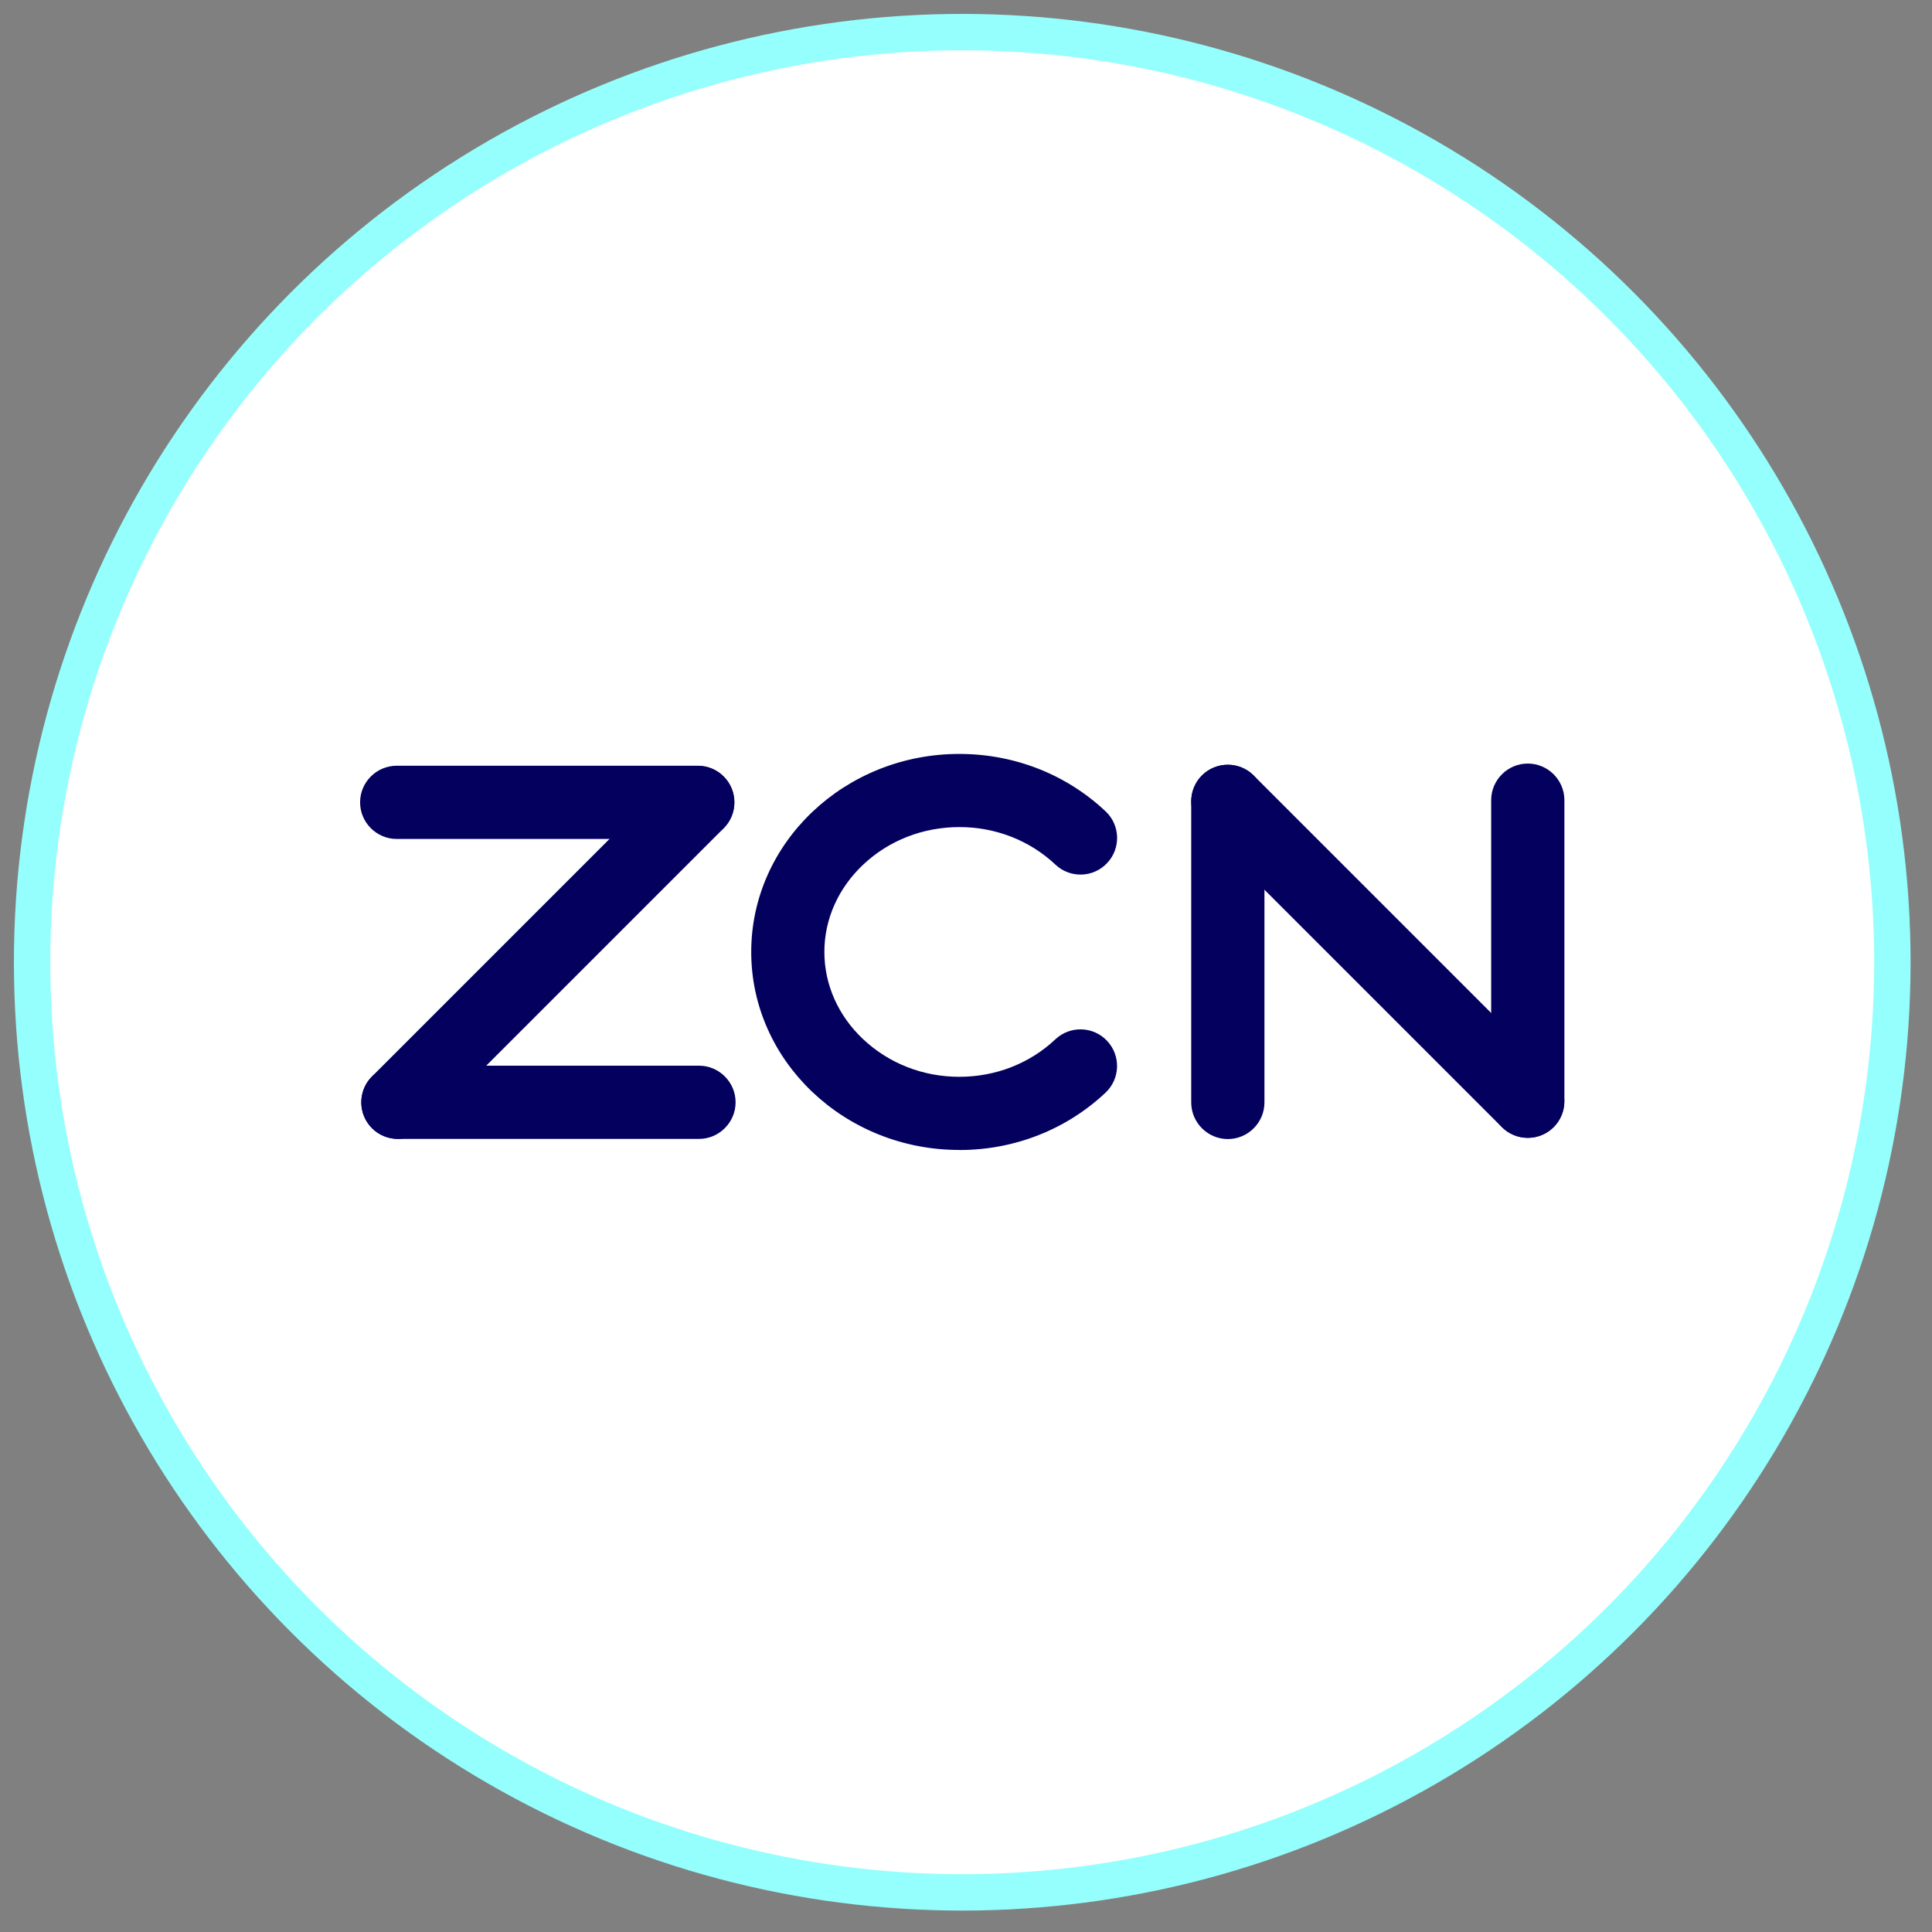
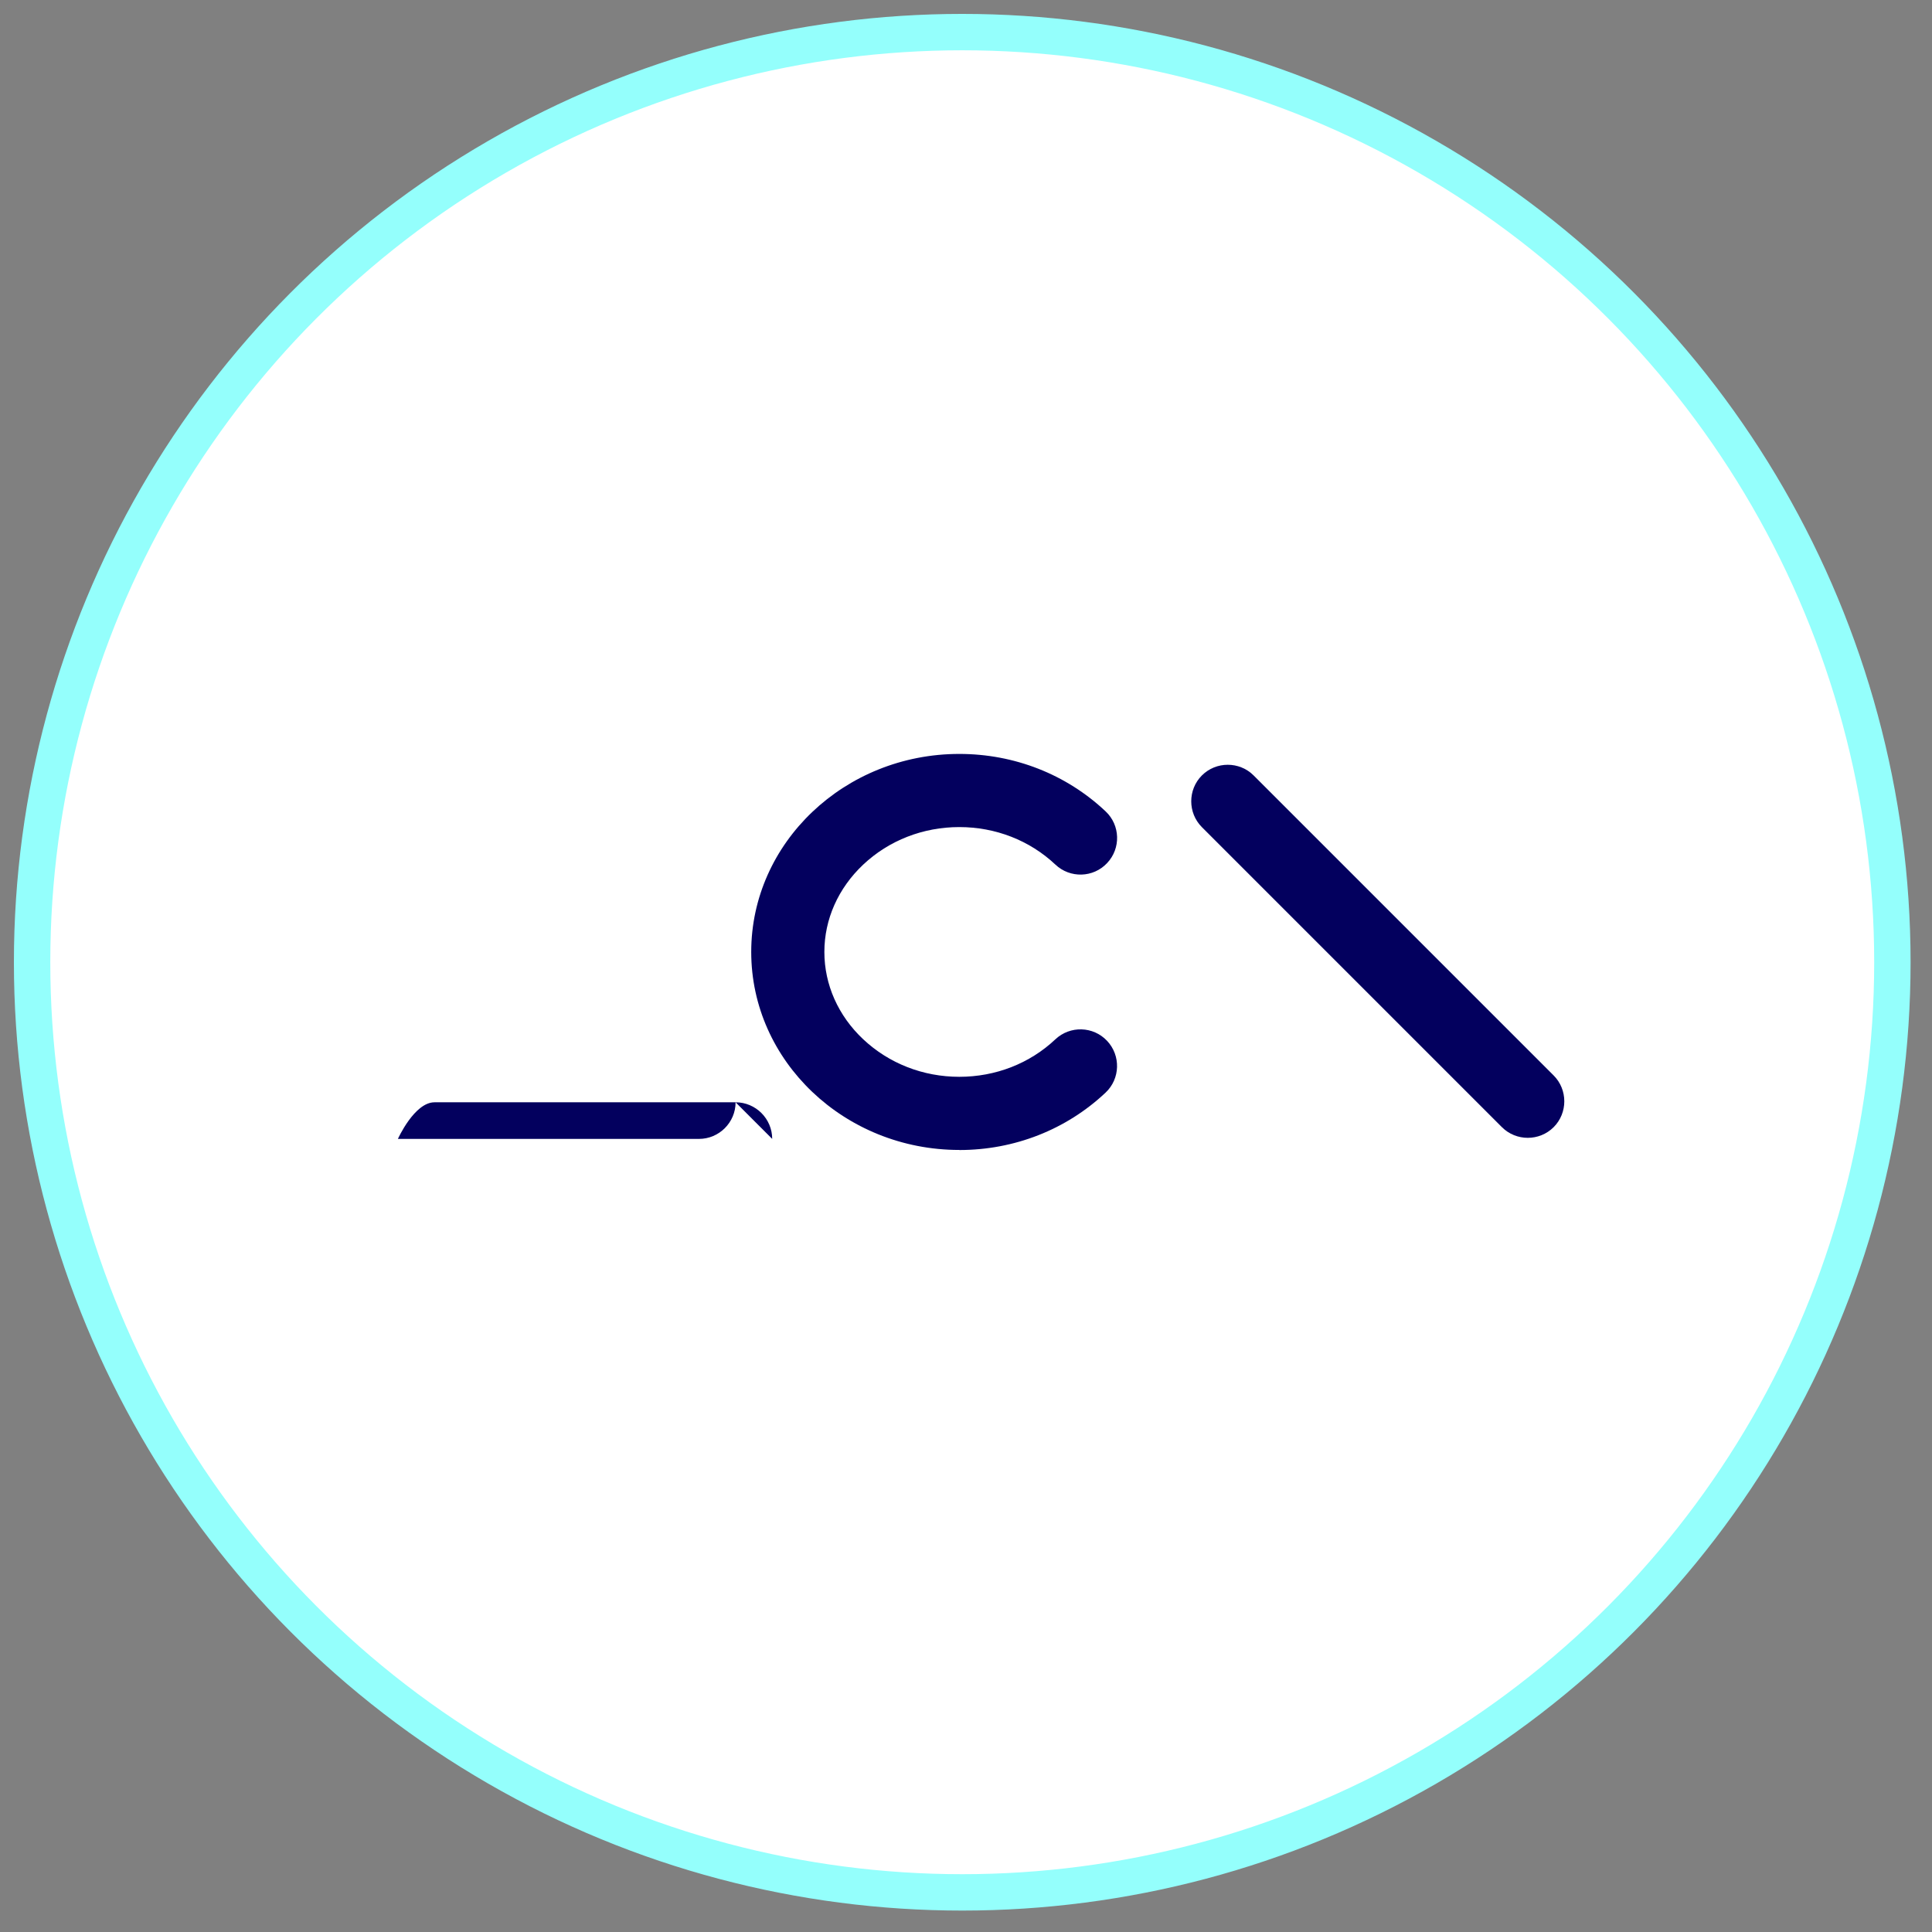
<svg xmlns="http://www.w3.org/2000/svg" id="Laag_1" data-name="Laag 1" viewBox="0 0 257 257">
  <rect x="0" y="0" width="257" height="257" fill="#808080" stroke="none" />
  <defs>
    <style>
      .cls-1 {
        fill: #03005e;
      }

      .cls-2 {
        fill: #fff;
      }

      .cls-3 {
        fill: none;
        stroke: #94fffc;
        stroke-width: 4.84px;
      }
    </style>
  </defs>
  <path class="cls-2" d="M128,251.73c68.34,0,123.73-55.4,123.73-123.73S196.34,4.27,128,4.27,4.27,59.66,4.27,128s55.4,123.73,123.73,123.73" />
  <circle class="cls-3" cx="128" cy="128" r="123.73" />
-   <path class="cls-1" d="M203.23,151.36h0c-2.68,0-4.87-2.19-4.87-4.87v-40.05c0-2.68,2.19-4.87,4.87-4.87s4.87,2.19,4.87,4.87v40.05c0,2.68-2.19,4.87-4.87,4.87" />
-   <path class="cls-1" d="M97.85,146.63h0c0,2.68-2.19,4.87-4.87,4.87h-40.05c-2.68,0-4.87-2.19-4.87-4.87s2.19-4.87,4.87-4.87h40.05c2.68,0,4.87,2.19,4.87,4.87" />
-   <path class="cls-1" d="M97.69,106.73h0c0,2.68-2.19,4.87-4.87,4.87h-40.05c-2.68,0-4.87-2.19-4.87-4.87s2.19-4.87,4.87-4.87h40.05c2.68,0,4.87,2.19,4.87,4.87" />
-   <path class="cls-1" d="M96.27,103.29h0c1.89,1.89,1.89,4.99,0,6.88l-39.91,39.91c-1.89,1.89-4.99,1.89-6.88,0-1.89-1.89-1.89-4.99,0-6.88l39.91-39.91c1.89-1.89,4.99-1.89,6.88,0" />
-   <path class="cls-1" d="M163.33,151.52h0c-2.68,0-4.87-2.19-4.87-4.87v-40.05c0-2.68,2.19-4.87,4.87-4.87s4.87,2.19,4.87,4.87v40.05c0,2.68-2.19,4.87-4.87,4.87" />
+   <path class="cls-1" d="M97.85,146.63h0c0,2.68-2.19,4.87-4.87,4.87h-40.05s2.19-4.87,4.87-4.87h40.05c2.68,0,4.87,2.19,4.87,4.87" />
  <path class="cls-1" d="M206.67,149.94h0c-1.89,1.89-4.99,1.89-6.88,0l-39.91-39.91c-1.89-1.89-1.89-4.99,0-6.88,1.89-1.89,4.99-1.89,6.88,0l39.91,39.91c1.89,1.89,1.89,4.99,0,6.88" />
  <path class="cls-1" d="M127.61,152.97c-15.26,0-27.68-11.82-27.68-26.34s12.42-26.34,27.68-26.34c7.32,0,14.23,2.71,19.46,7.64,1.96,1.84,2.05,4.92.2,6.88-1.84,1.96-4.92,2.05-6.88.2-3.42-3.22-7.96-4.99-12.78-4.99s-9.36,1.77-12.78,4.99c-3.33,3.14-5.17,7.27-5.17,11.62s1.84,8.49,5.17,11.62c3.42,3.21,7.95,4.99,12.78,4.99s9.37-1.77,12.78-4.99c1.96-1.84,5.04-1.75,6.88.21,1.84,1.96,1.75,5.04-.2,6.88-5.23,4.93-12.14,7.64-19.46,7.64" />
</svg>